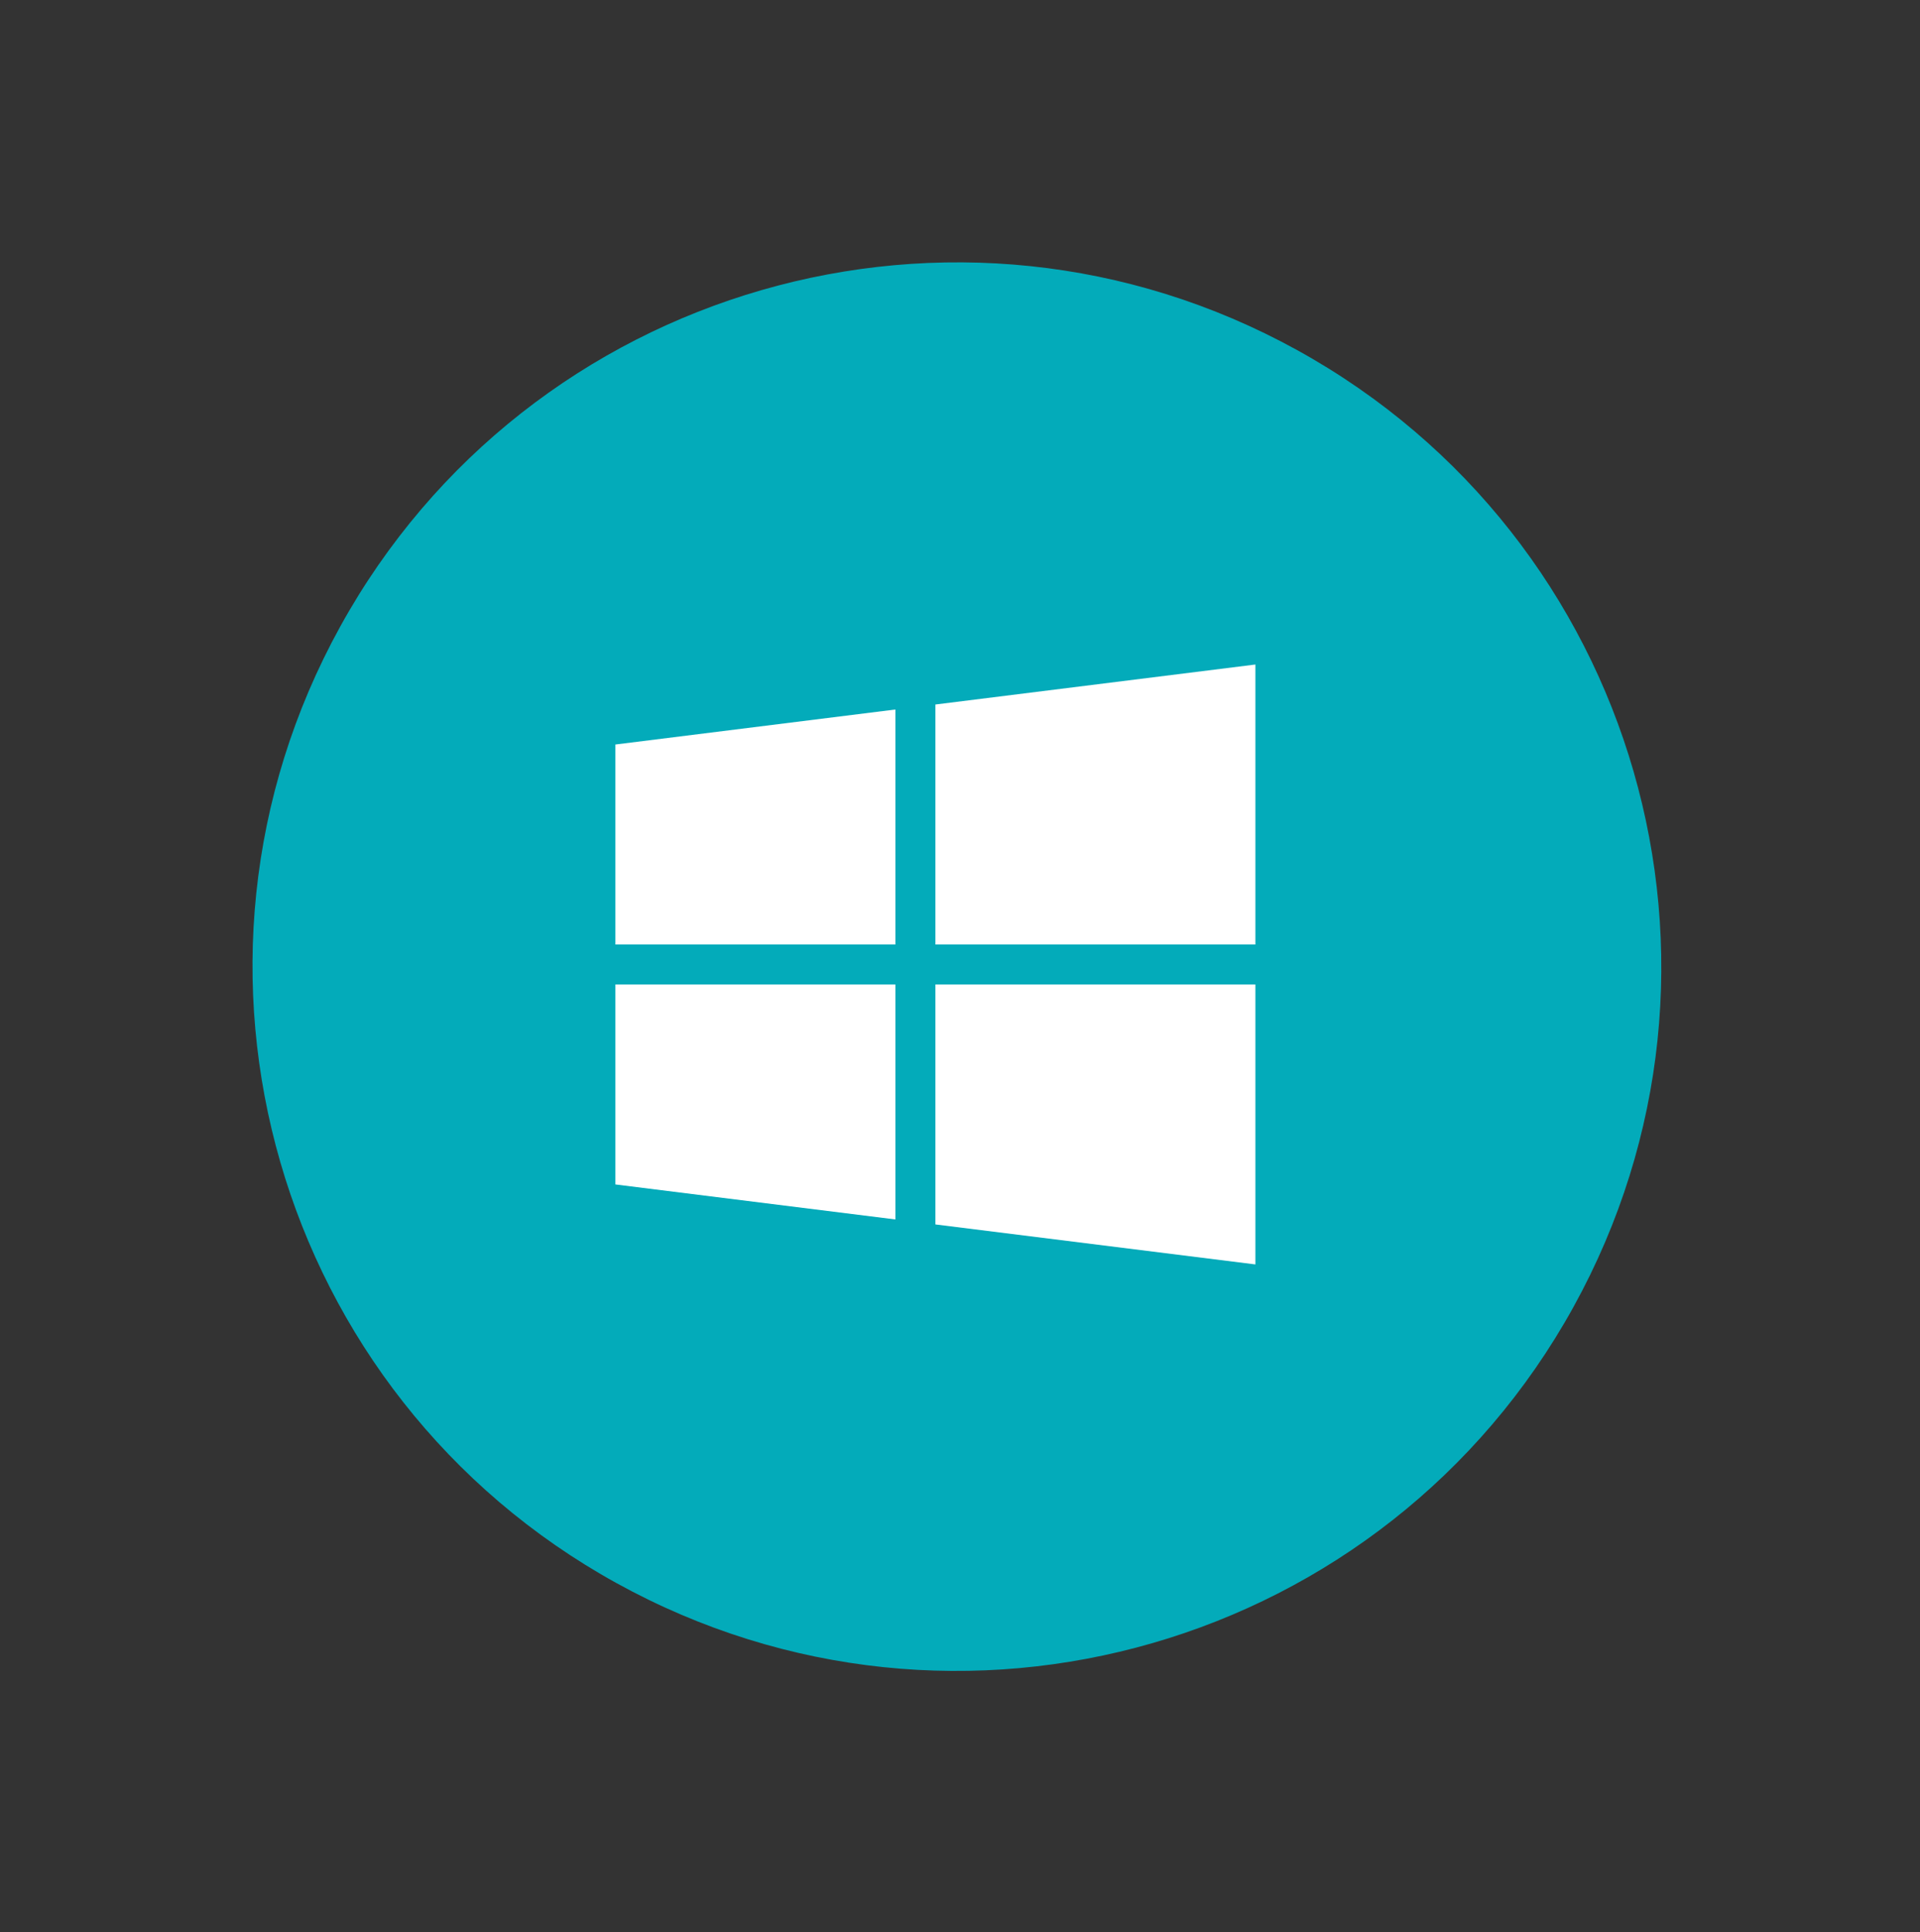
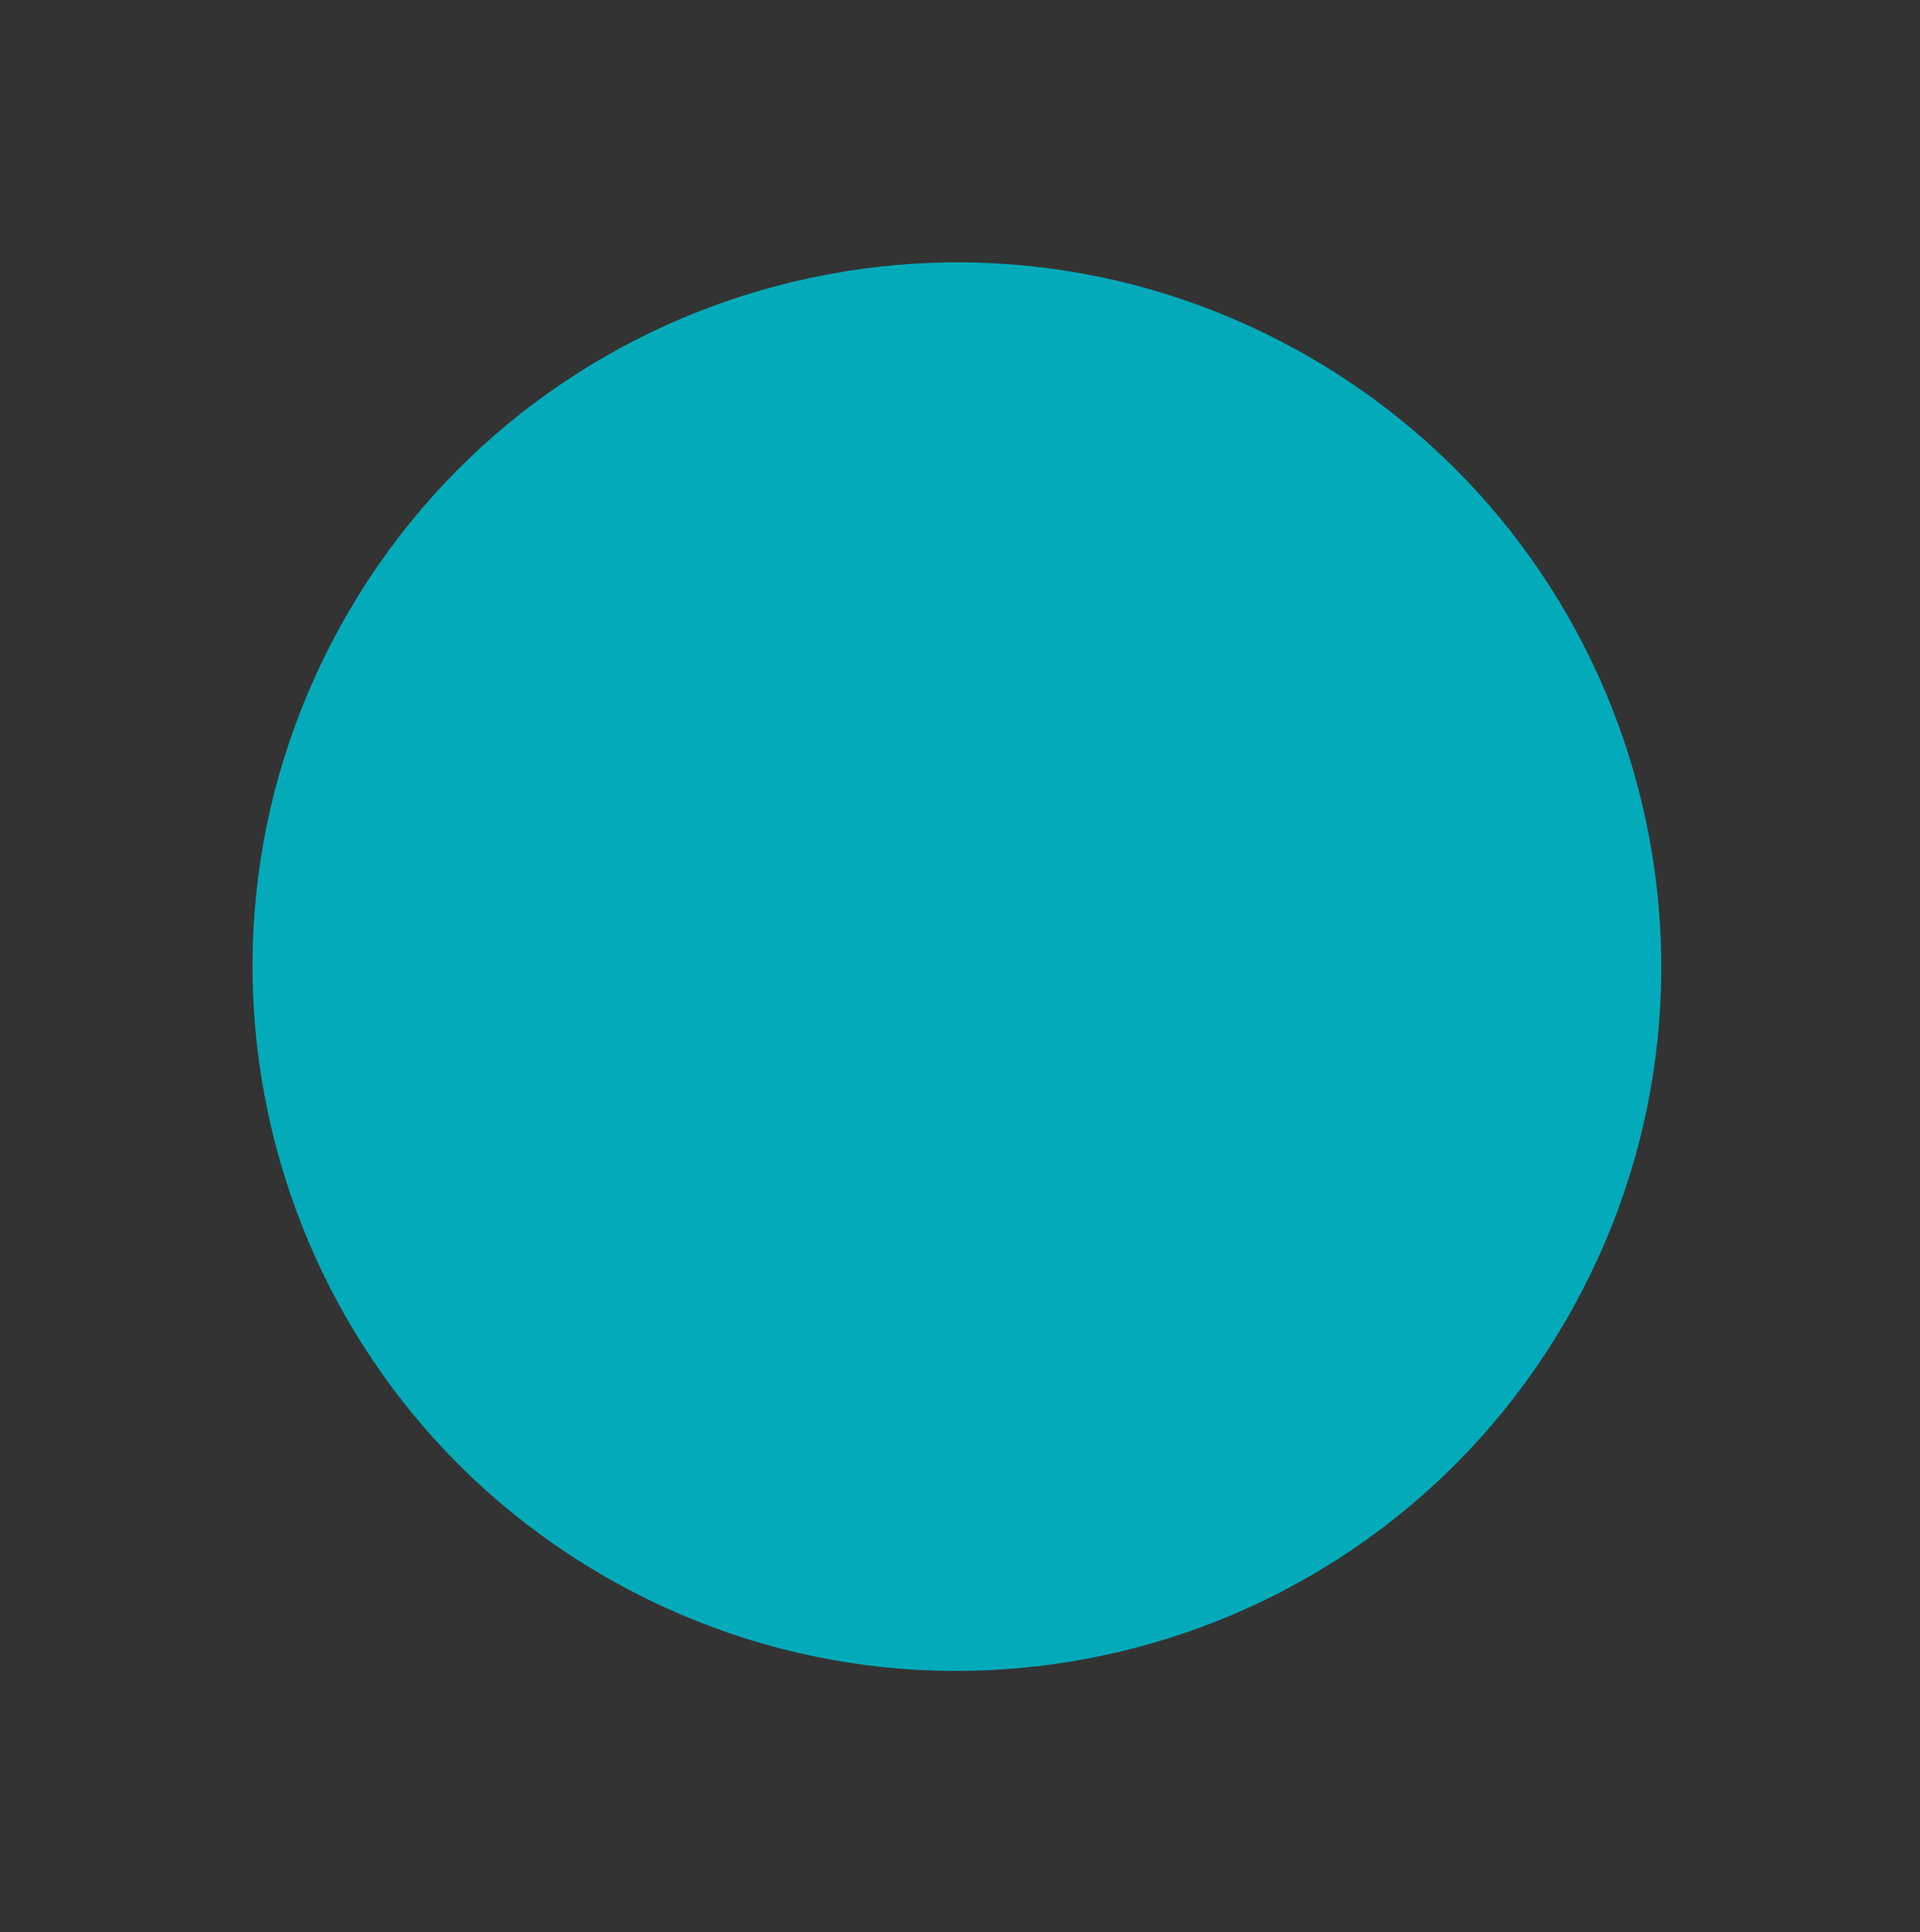
<svg xmlns="http://www.w3.org/2000/svg" width="156" height="157" viewBox="0 0 156 157" fill="none">
  <rect x="0" y="0" width="156" height="157" fill="#333333" stroke="none" />
  <path d="M127.847 106.202C143.117 78.533 133.067 43.724 105.398 28.453C77.73 13.183 42.921 23.233 27.65 50.902C12.379 78.57 22.43 113.379 50.098 128.65C77.767 143.921 112.576 133.87 127.847 106.202Z" fill="#03ABBA" />
-   <path d="M72.75 76.75V57.656L50 60.5V76.75H72.75ZM76 76.75H102V54L76 57.25V76.75ZM76 80V99.5L102 102.75V80H76ZM72.75 80H50V96.25L72.75 99.094V80Z" fill="white" />
</svg>